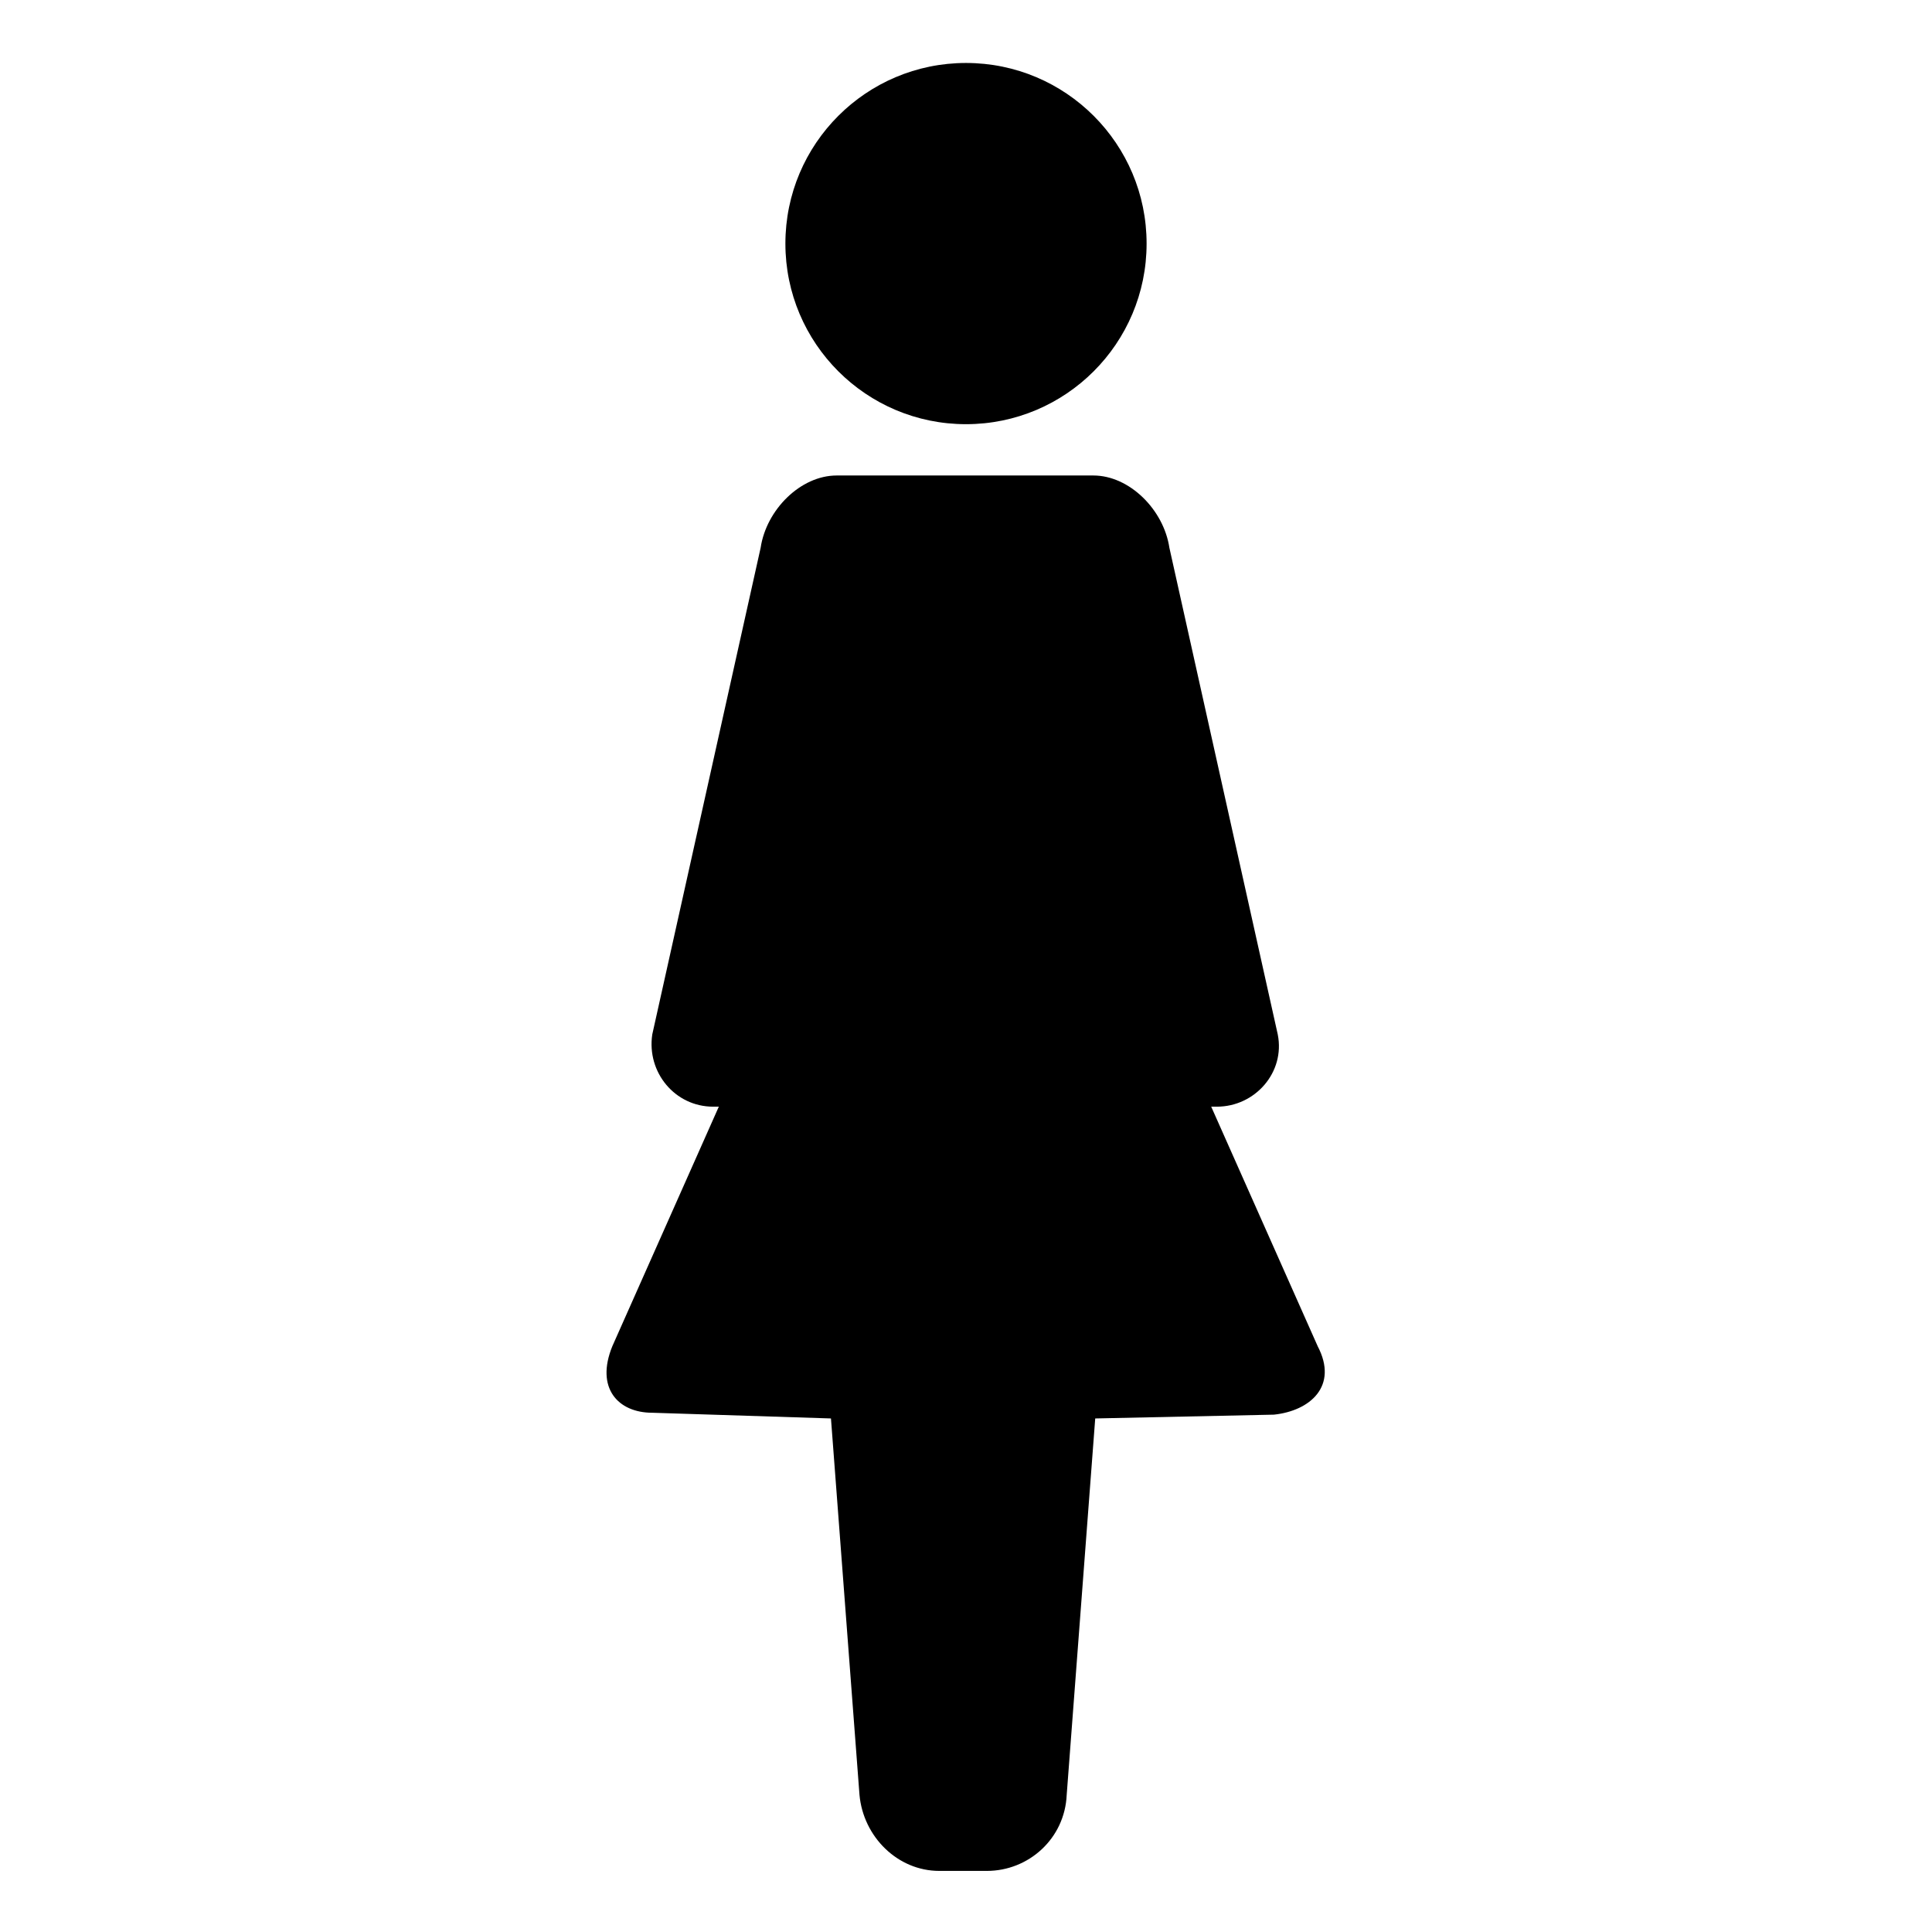
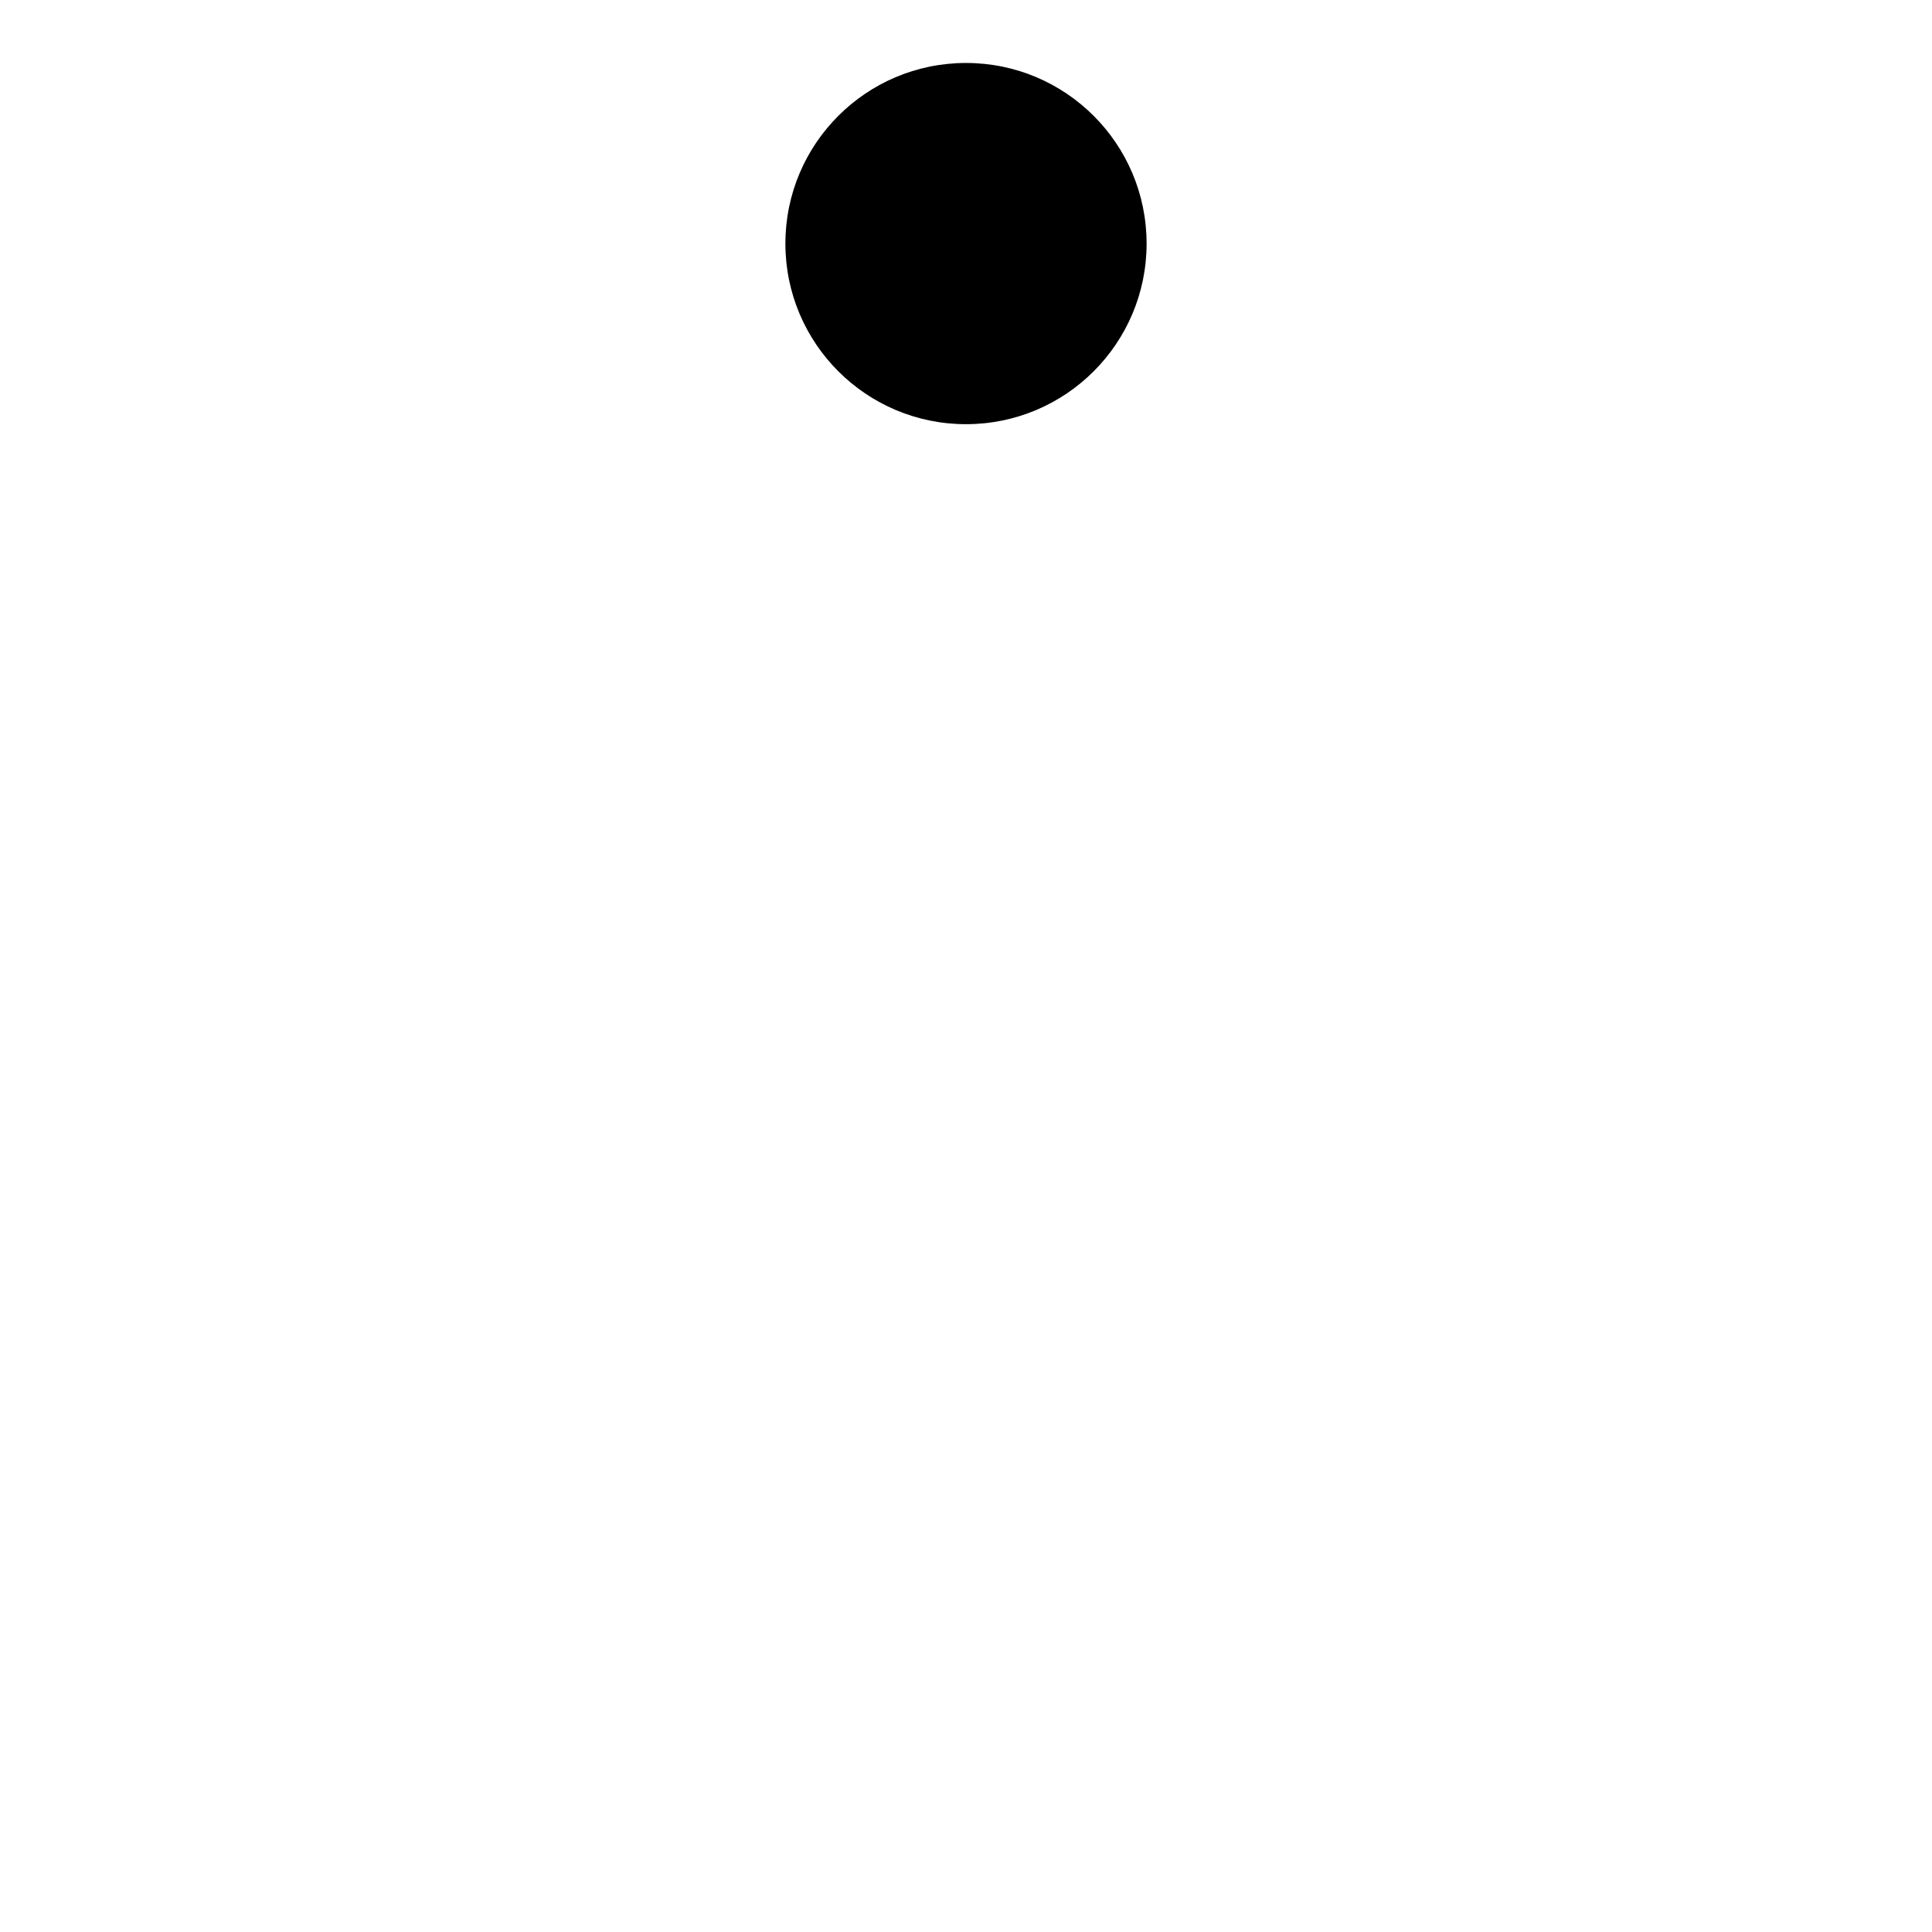
<svg xmlns="http://www.w3.org/2000/svg" fill="#000000" width="800px" height="800px" version="1.1" viewBox="144 144 512 512">
  <g>
    <path d="m447.86 208.55c0 26.434-21.426 47.863-47.859 47.863s-47.863-21.43-47.863-47.863c0-26.434 21.43-47.863 47.863-47.863s47.859 21.43 47.859 47.863" />
-     <path d="m493.2 500.76-28.215-63.48h1.512c10.078 0 18.137-9.07 16.121-19.145l-28.719-128.98c-1.512-10.078-10.578-19.145-20.152-19.145h-68.016c-9.574 0-18.641 9.07-20.152 19.145l-28.719 128.98c-1.512 10.078 6.047 19.145 16.121 19.145h1.512l-28.215 63.48c-4.535 11.082 1.512 17.633 10.578 17.633l47.359 1.512 7.559 99.754c1.008 11.082 10.078 20.152 21.16 20.152h12.594c11.082 0 20.656-8.566 21.16-20.152l7.559-99.754 47.359-1.008c9.578-1.008 17.137-7.559 11.594-18.137z" />
  </g>
</svg>